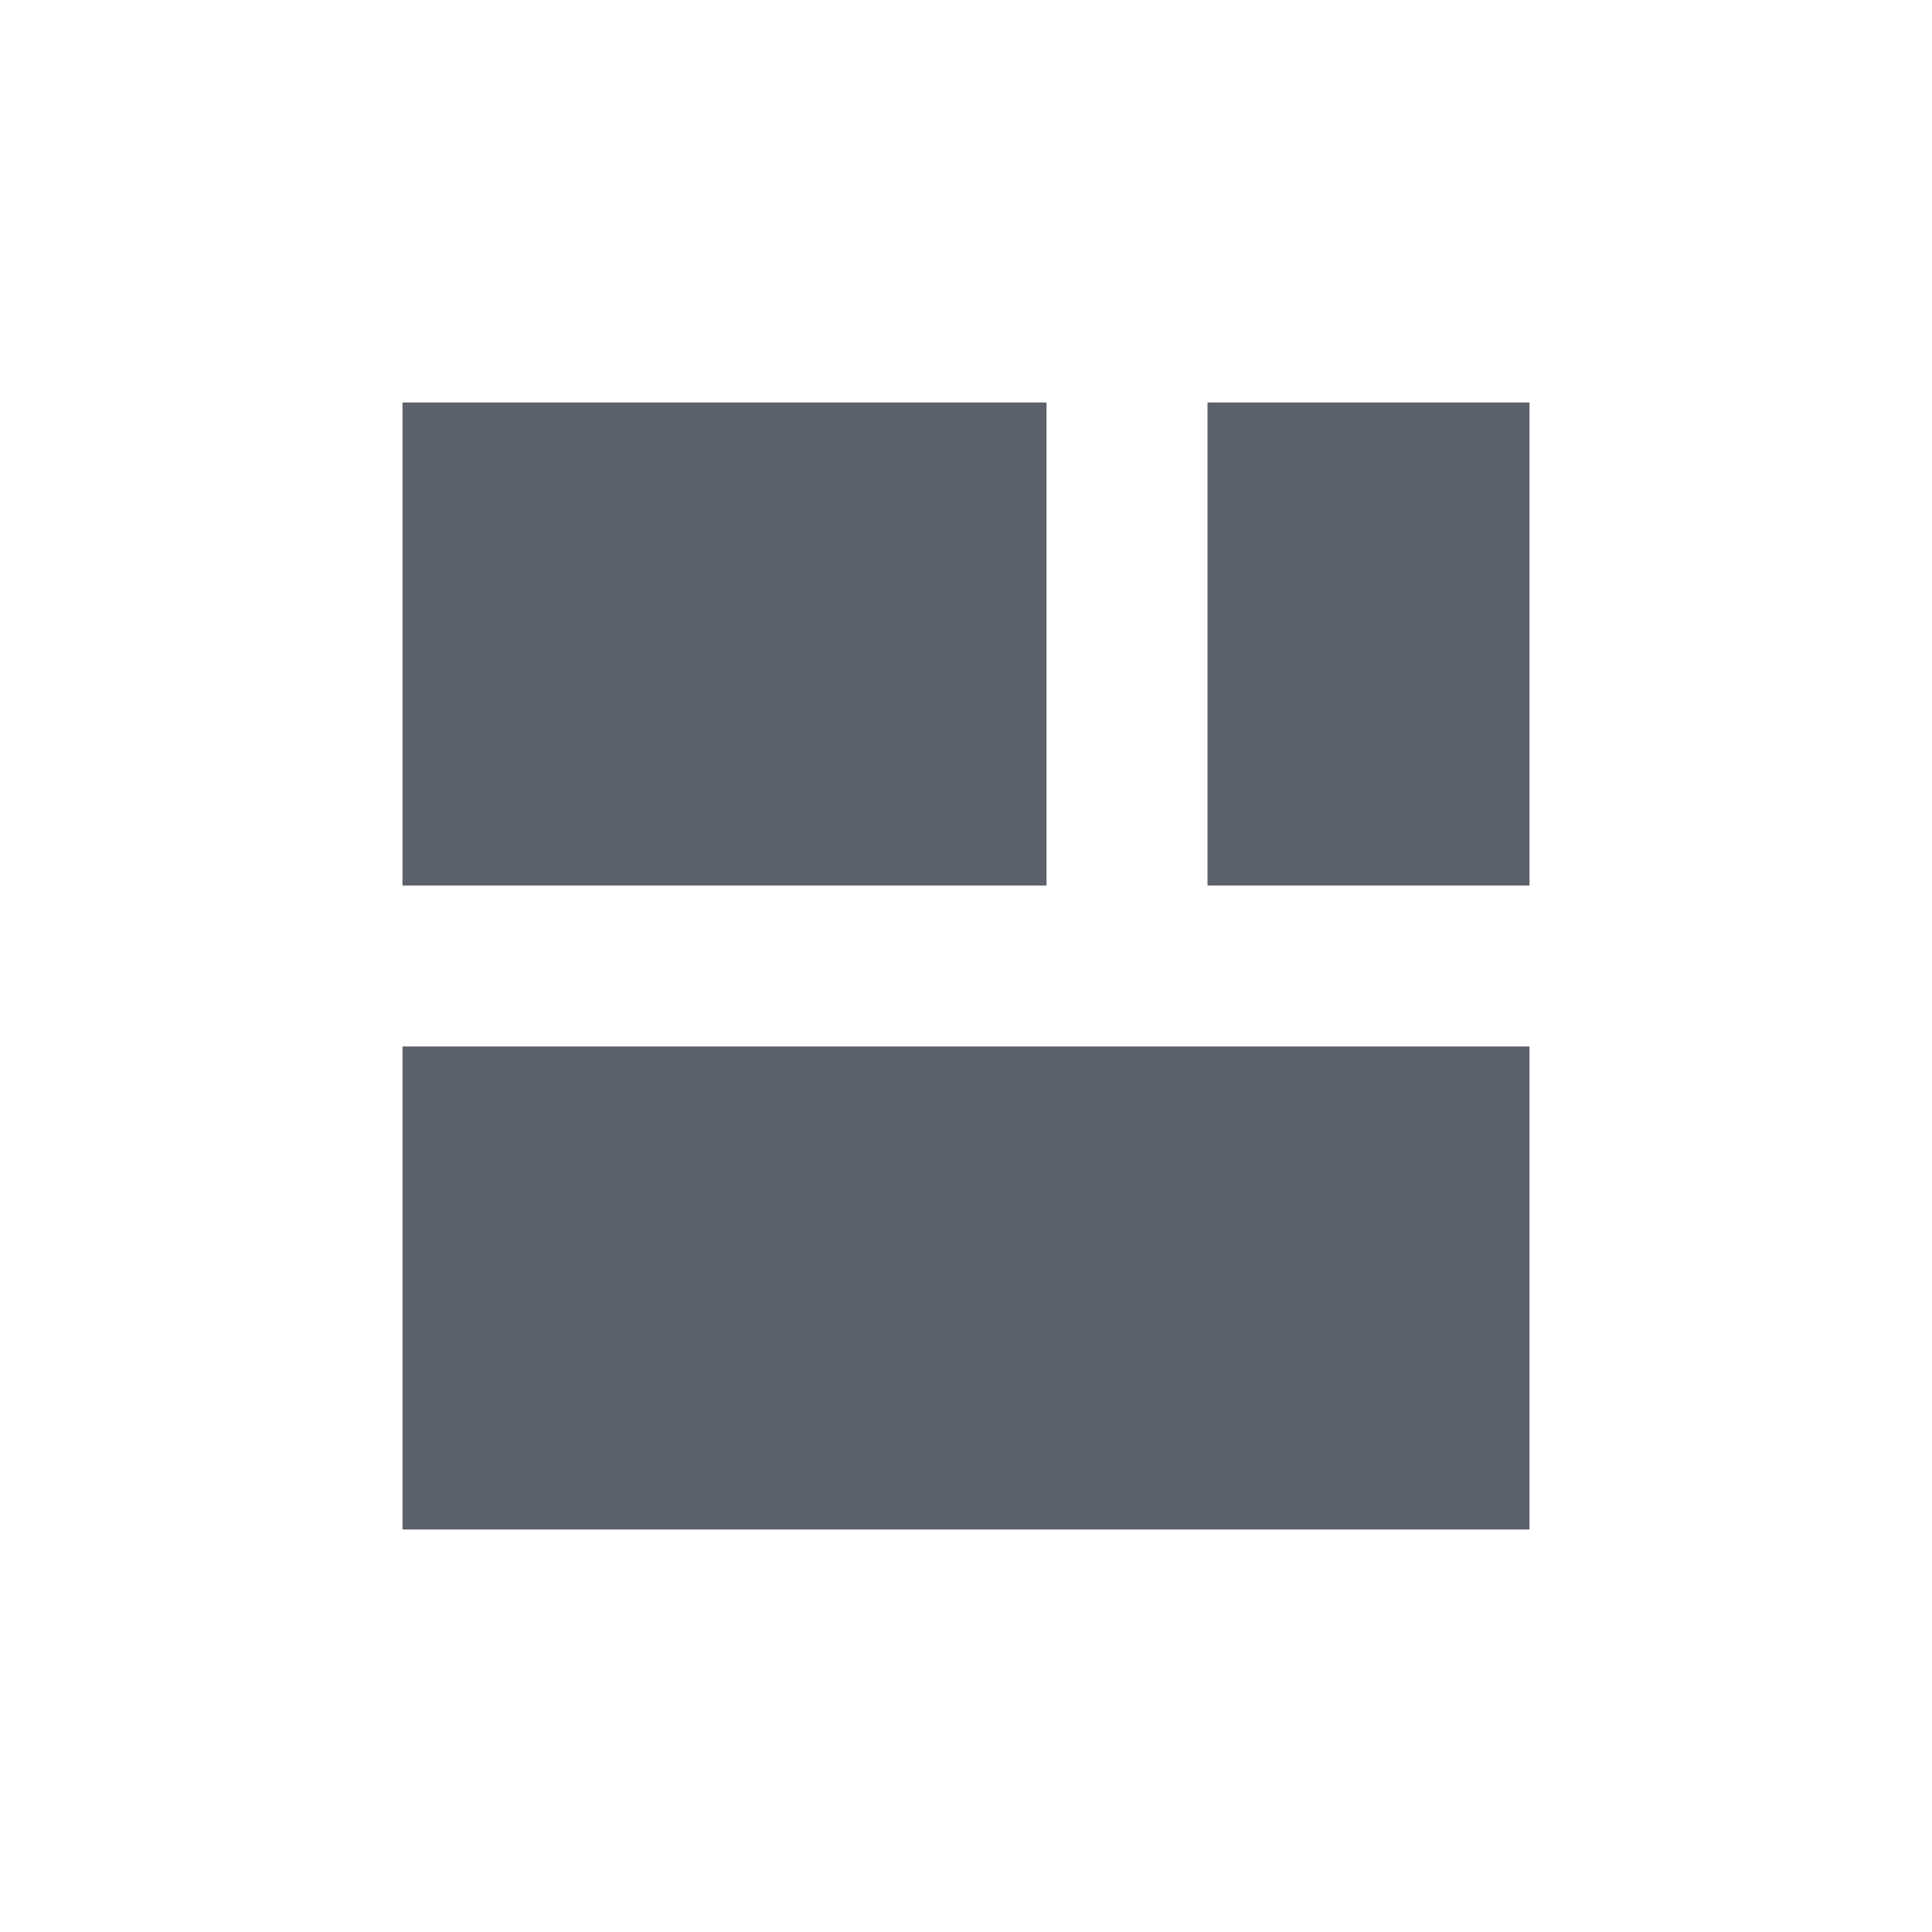
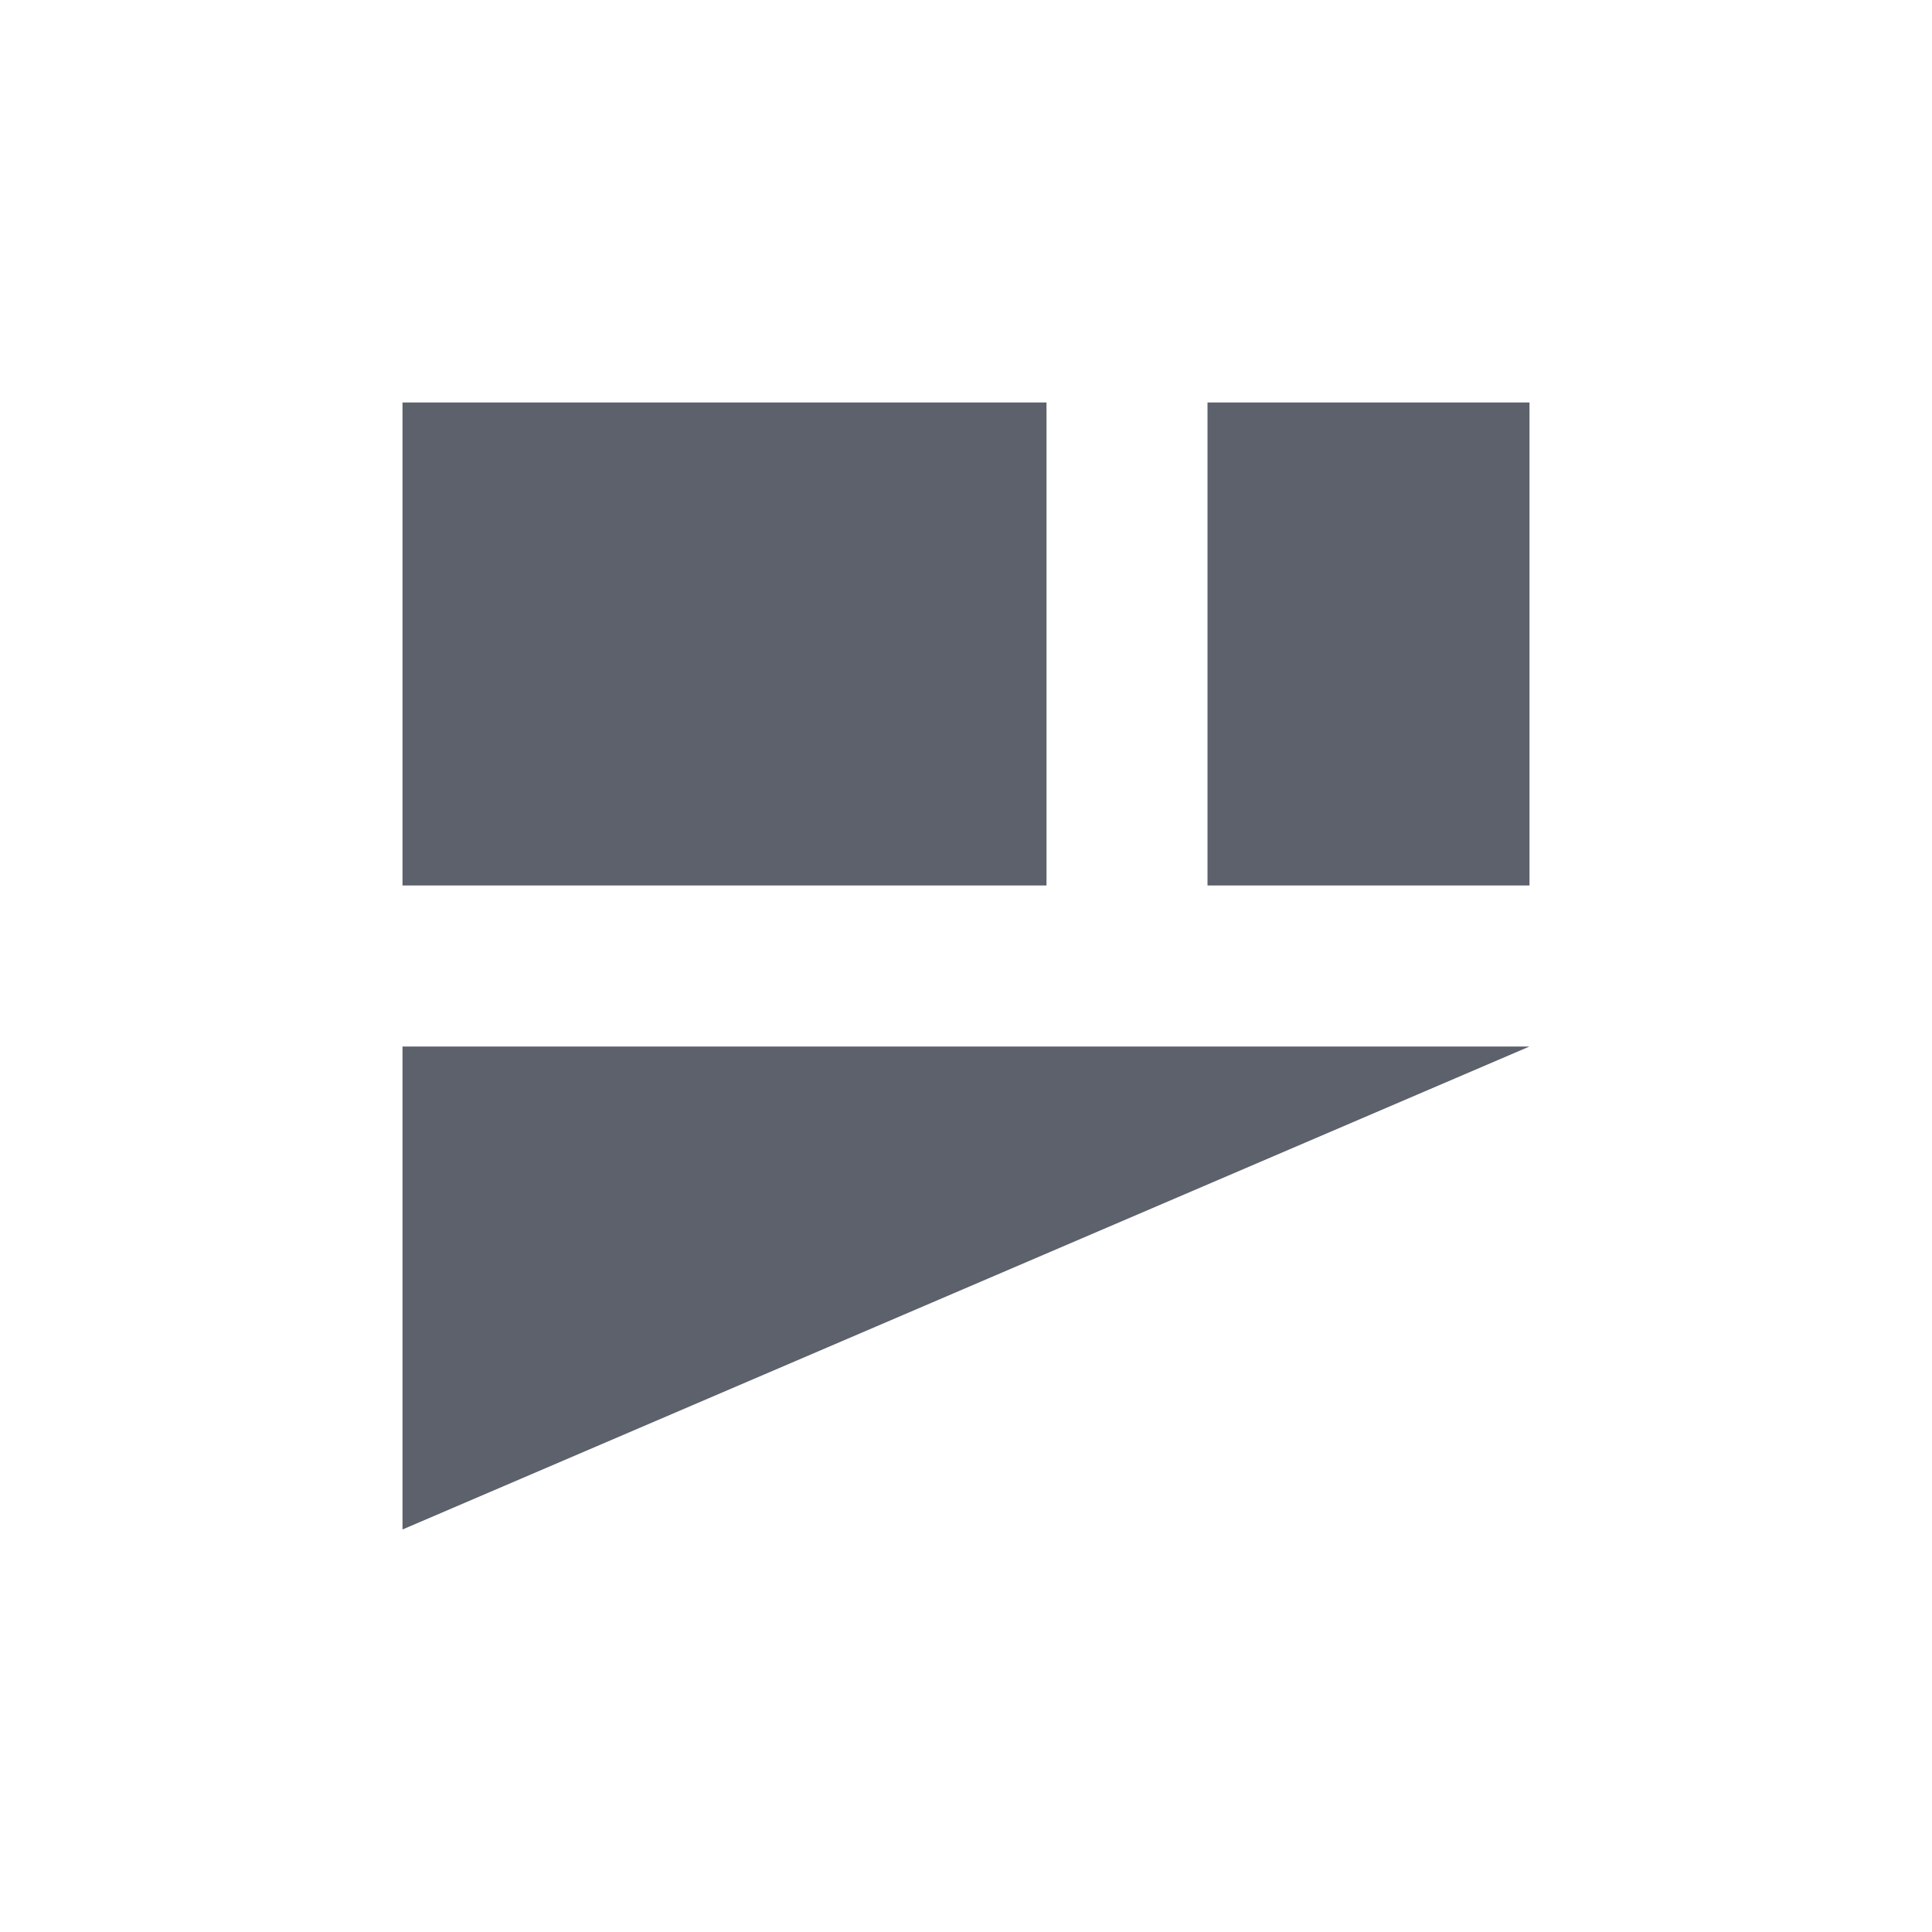
<svg xmlns="http://www.w3.org/2000/svg" width="12pt" height="12pt" version="1.1" viewBox="0 0 12 12">
  <g>
-     <path style="fill:rgb(36.078%,38.039%,42.353%)" d="M 2.5 2.5 L 2.5 5.5 L 6.5 5.5 L 6.5 2.5 Z M 7.5 2.5 L 7.5 5.5 L 9.5 5.5 L 9.5 2.5 Z M 2.5 6.5 L 2.5 9.5 L 9.5 9.5 L 9.5 6.5 Z M 2.5 6.5" />
+     <path style="fill:rgb(36.078%,38.039%,42.353%)" d="M 2.5 2.5 L 2.5 5.5 L 6.5 5.5 L 6.5 2.5 Z M 7.5 2.5 L 7.5 5.5 L 9.5 5.5 L 9.5 2.5 Z M 2.5 6.5 L 2.5 9.5 L 9.5 6.5 Z M 2.5 6.5" />
  </g>
</svg>